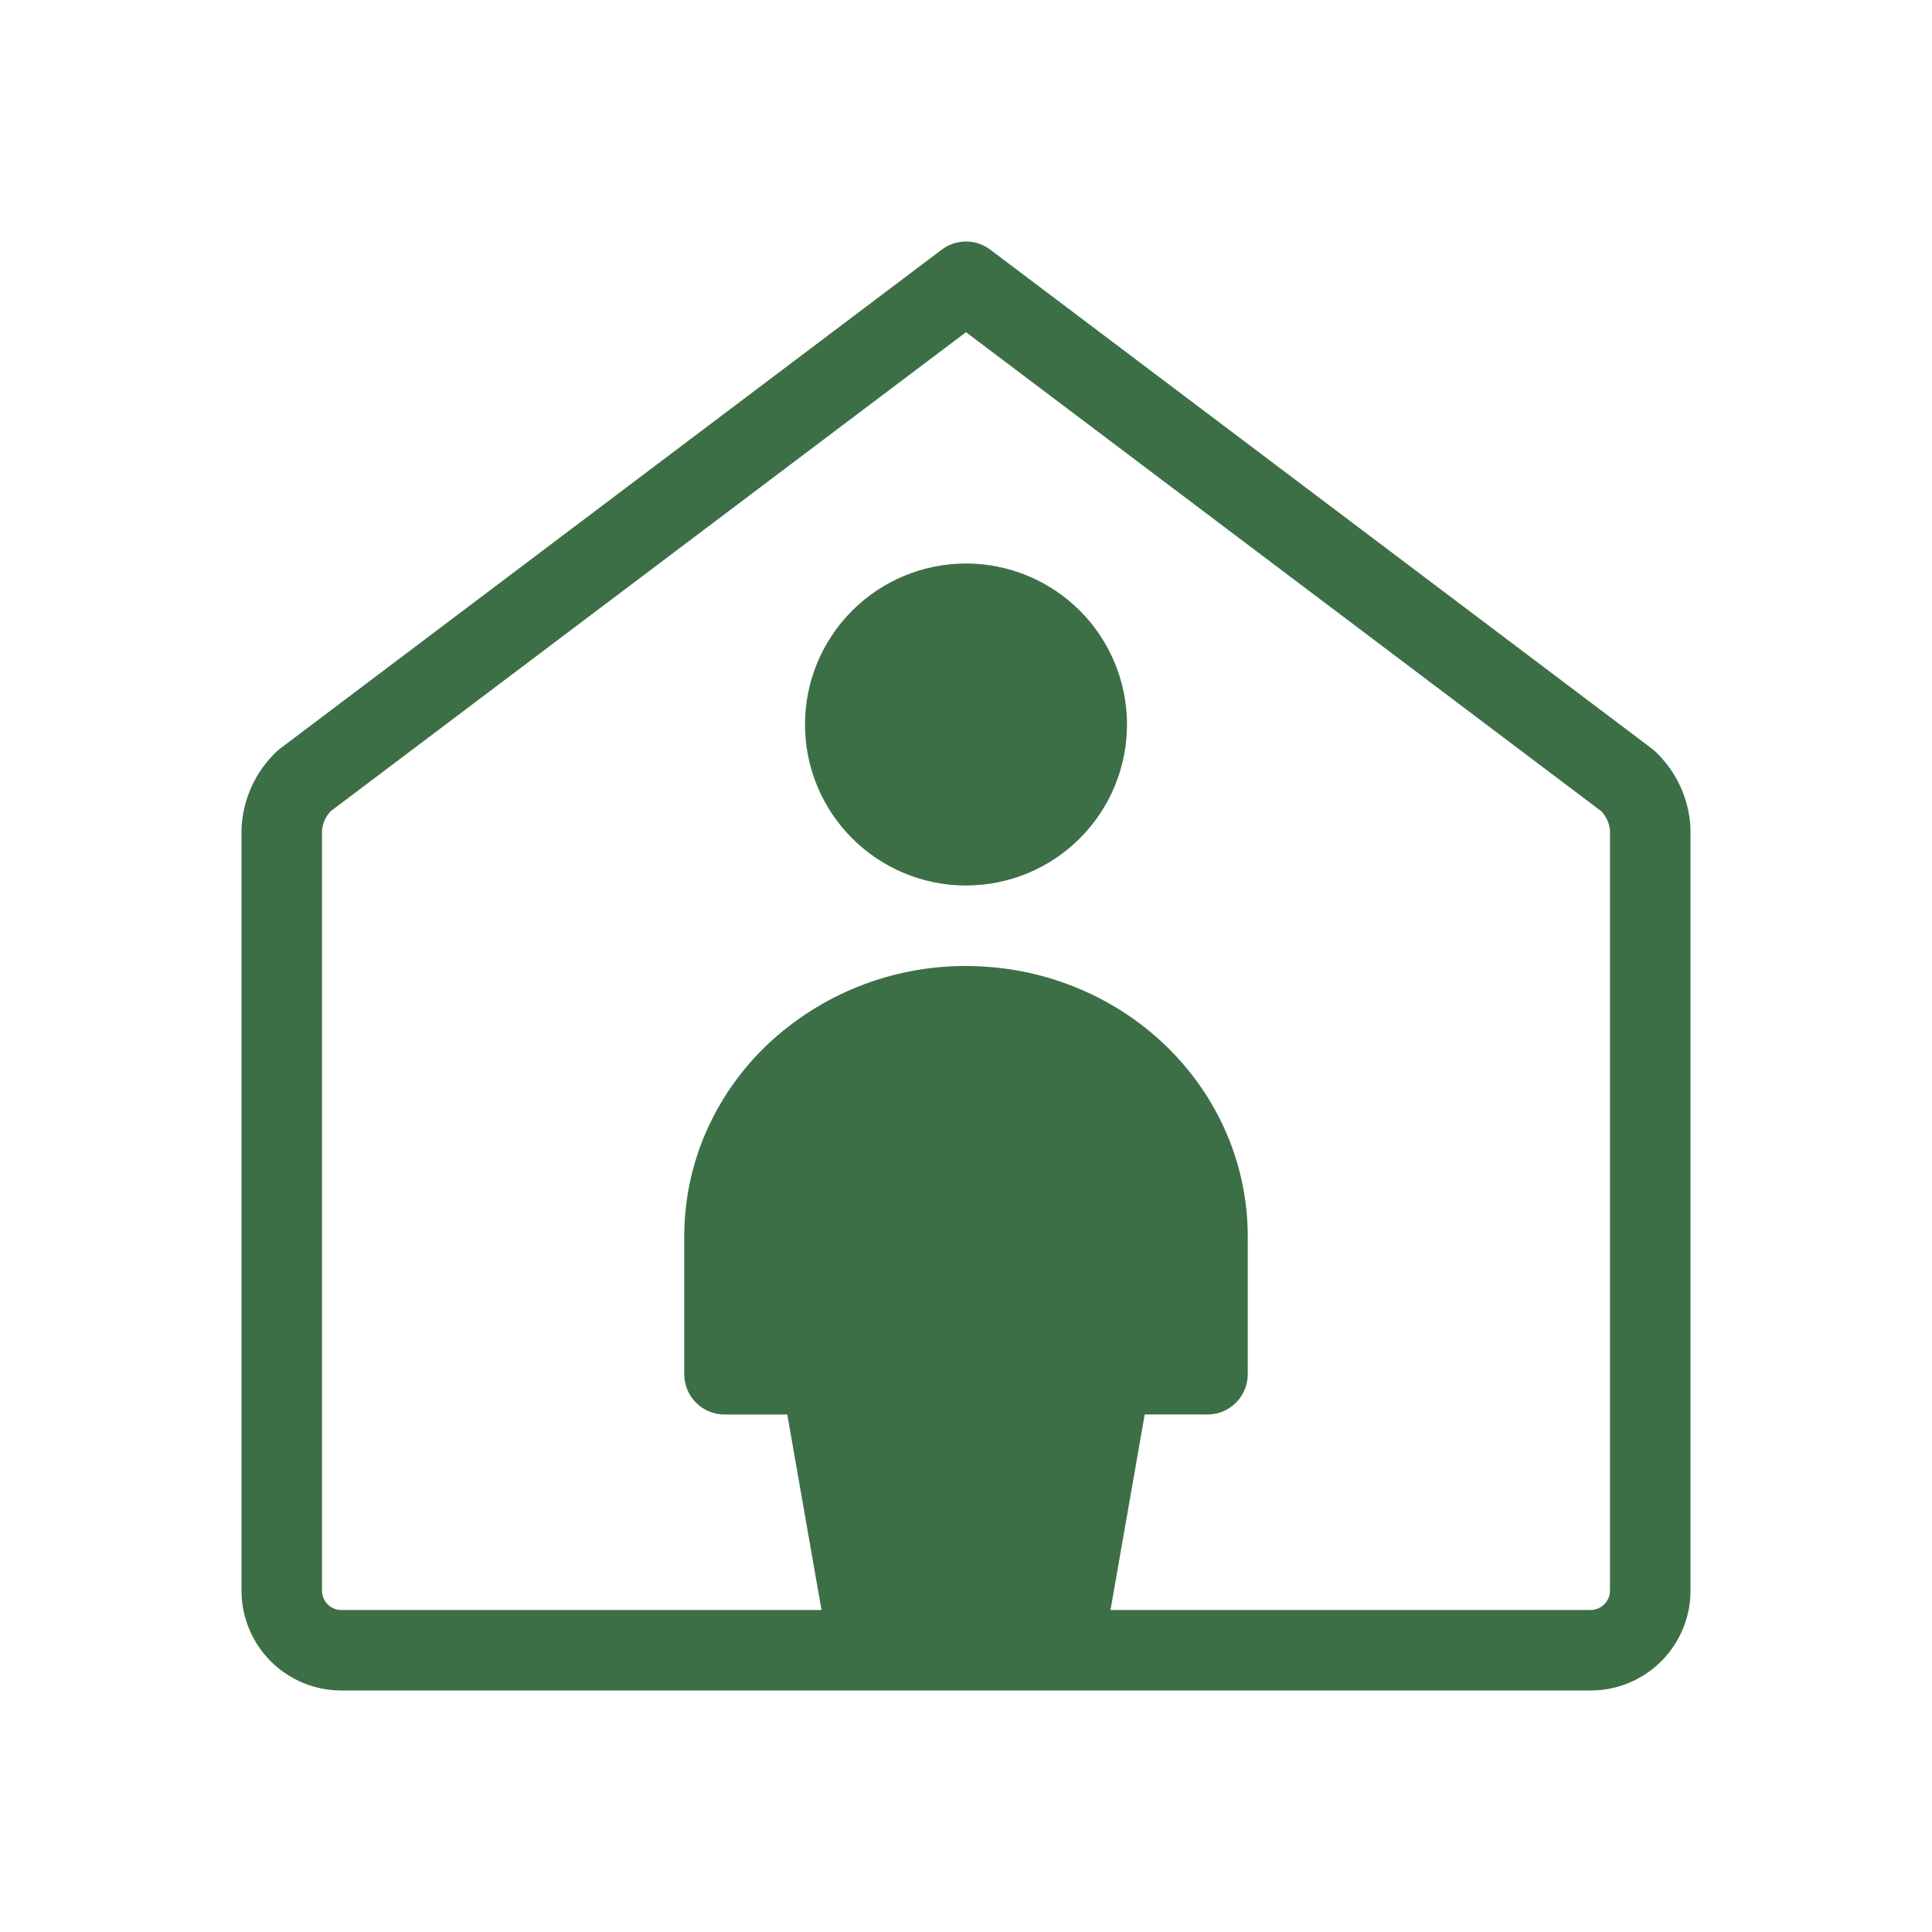
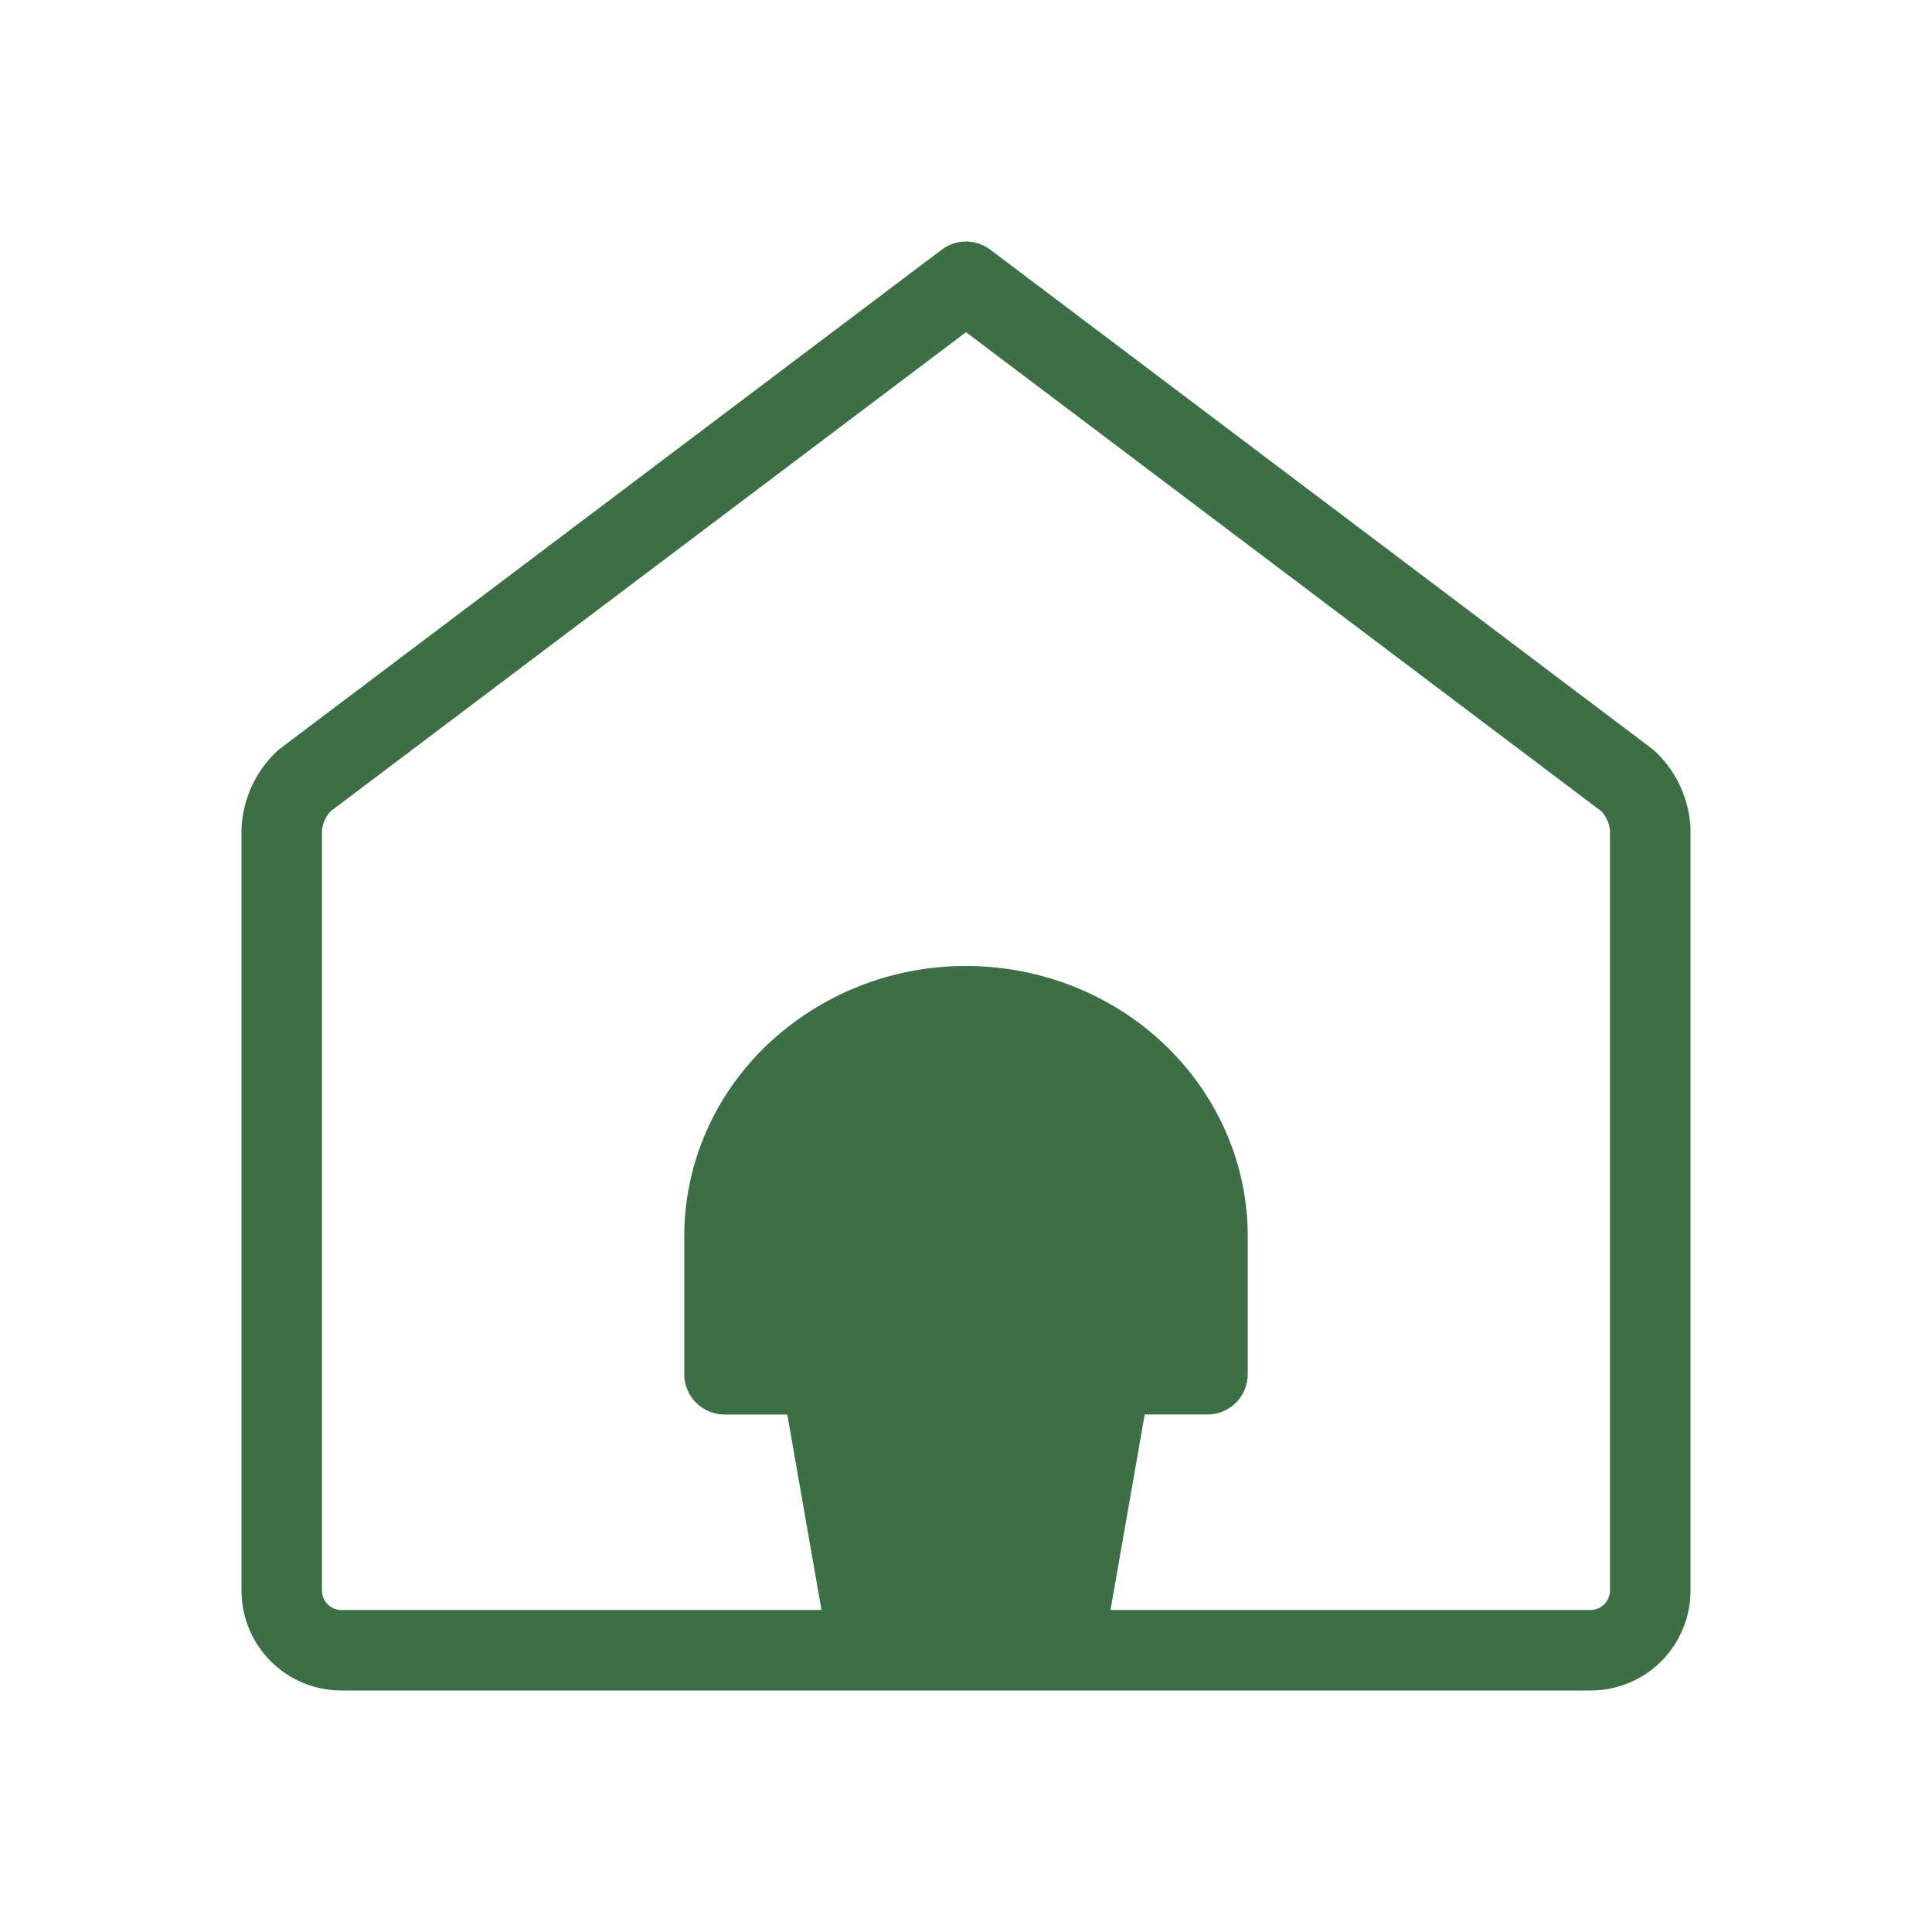
<svg xmlns="http://www.w3.org/2000/svg" width="198" height="198" viewBox="0 0 198 198" fill="none">
-   <path d="M82.5 74.25C82.5 69.874 84.238 65.677 87.333 62.583C90.427 59.488 94.624 57.75 99 57.75C103.376 57.75 107.573 59.488 110.667 62.583C113.762 65.677 115.5 69.874 115.5 74.25C115.5 78.626 113.762 82.823 110.667 85.917C107.573 89.012 103.376 90.75 99 90.75C94.624 90.75 90.427 89.012 87.333 85.917C84.238 82.823 82.5 78.626 82.5 74.25Z" fill="#3D6F47" />
  <path fill-rule="evenodd" clip-rule="evenodd" d="M101.483 25.583C100.768 25.044 99.896 24.752 99 24.752C98.104 24.752 97.232 25.044 96.517 25.583L28.743 76.692C28.63 76.776 28.521 76.865 28.417 76.96C26.184 79.041 24.866 81.921 24.75 84.971V163.041C24.756 165.747 25.833 168.34 27.746 170.254C29.66 172.167 32.253 173.244 34.959 173.25H163.041C165.747 173.244 168.34 172.167 170.254 170.254C172.167 168.34 173.245 165.747 173.25 163.041V84.975C173.25 84.892 173.247 84.813 173.242 84.736C173.067 81.771 171.756 78.988 169.583 76.964C169.479 76.869 169.37 76.78 169.257 76.696L101.483 25.583ZM117.315 144.961L113.809 165H163.02C163.544 164.996 164.045 164.786 164.415 164.415C164.786 164.045 164.996 163.544 165 163.02V85.119C164.933 84.371 164.613 83.668 164.092 83.127L99 34.044L33.907 83.123C33.387 83.664 33.067 84.367 33 85.115V163.02C33 163.545 33.209 164.049 33.58 164.42C33.951 164.791 34.455 165 34.98 165H84.191L80.685 144.965H74.25C73.156 144.965 72.107 144.53 71.333 143.757C70.56 142.983 70.125 141.934 70.125 140.84V126.695C70.125 119.283 73.219 112.216 78.656 107.044C84.157 101.857 91.439 98.978 99 99C106.594 99 113.916 101.871 119.344 107.044C124.781 112.221 127.875 119.283 127.875 126.695V140.84C127.875 141.934 127.44 142.983 126.667 143.757C125.893 144.53 124.844 144.965 123.75 144.965L117.315 144.961Z" fill="#3D6F47" />
</svg>